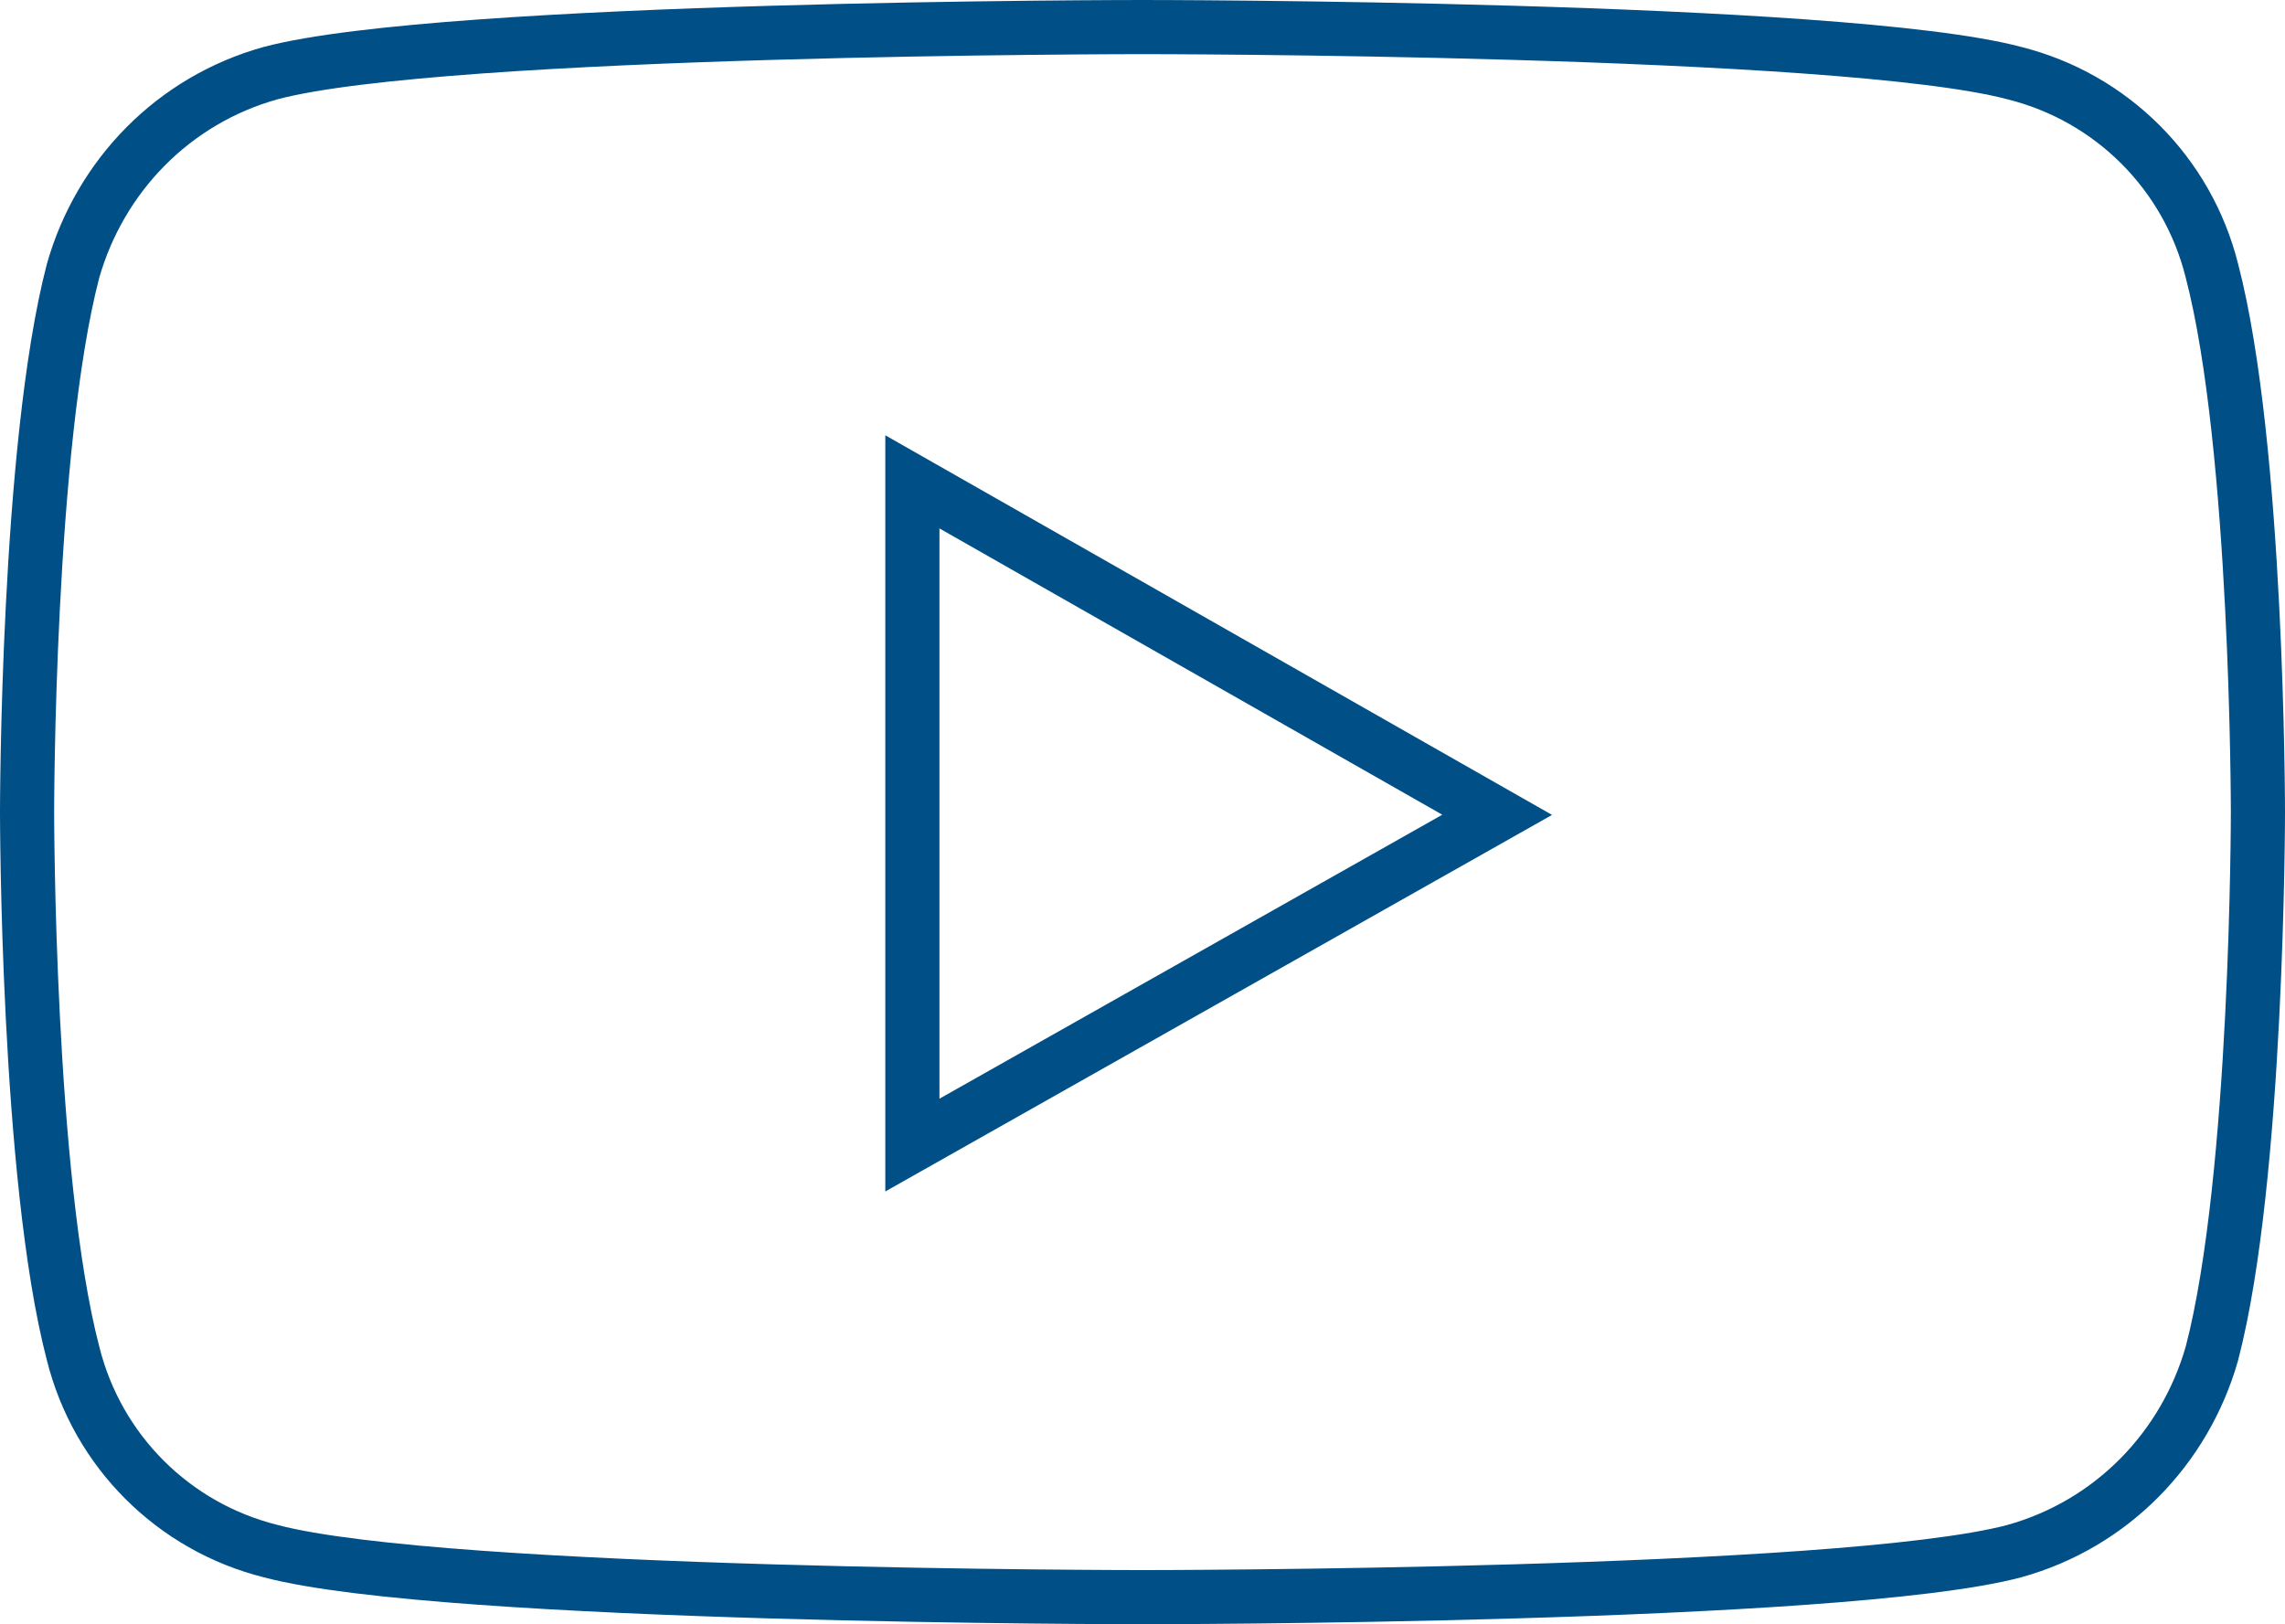
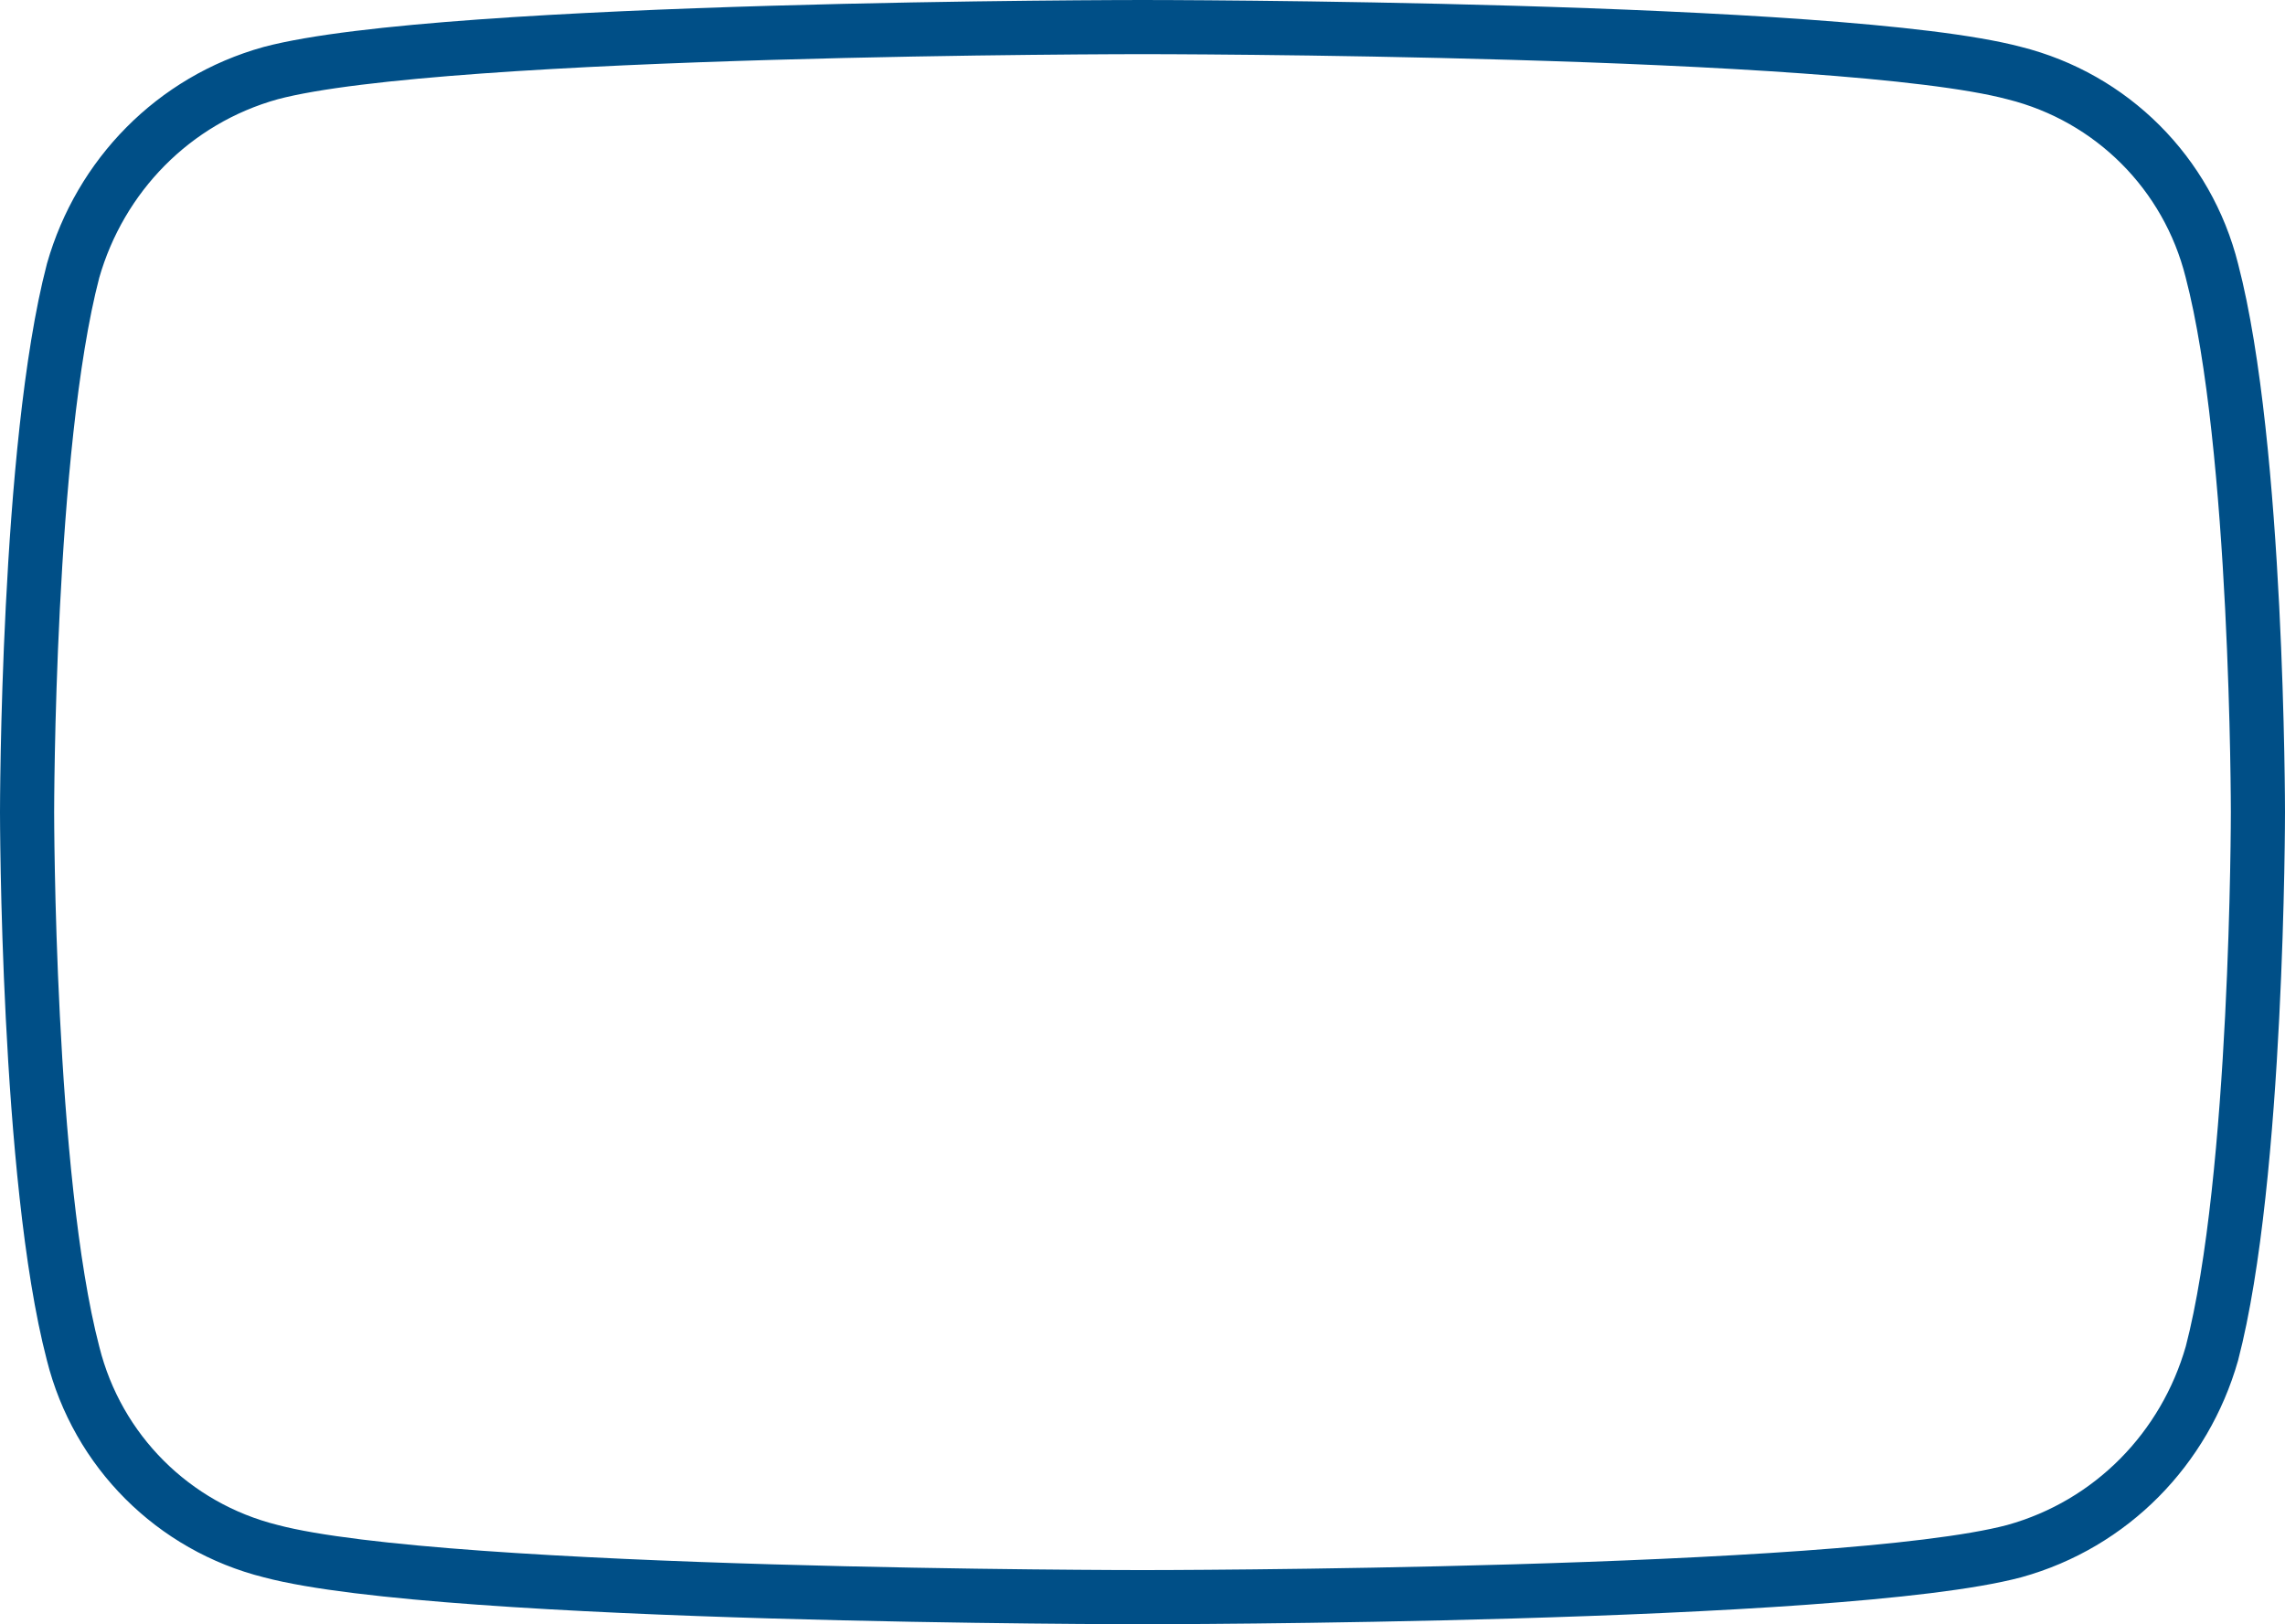
<svg xmlns="http://www.w3.org/2000/svg" id="a" viewBox="0 0 84.4 60">
  <defs>
    <style>.f{fill:none;stroke:#004f87;stroke-miterlimit:10;stroke-width:2px;}</style>
  </defs>
  <g id="b">
    <g id="c">
      <path id="d" class="f" d="m81.7,10c-.9-3.6-3.7-6.4-7.3-7.3-6.4-1.7-32.2-1.7-32.2-1.7,0,0-25.8,0-32.2,1.7-3.6,1-6.3,3.8-7.3,7.3-1.7,6.5-1.7,20-1.7,20,0,0,0,13.5,1.7,20,.9,3.6,3.7,6.4,7.3,7.3,6.4,1.7,32.2,1.7,32.2,1.7,0,0,25.8,0,32.2-1.7,3.6-1,6.3-3.8,7.3-7.3,1.7-6.5,1.7-20,1.7-20,0,0,0-13.5-1.7-20Z" />
-       <path id="e" class="f" d="m33.7,42.3v-24.5l21.6,12.3-21.6,12.2Z" />
    </g>
  </g>
</svg>